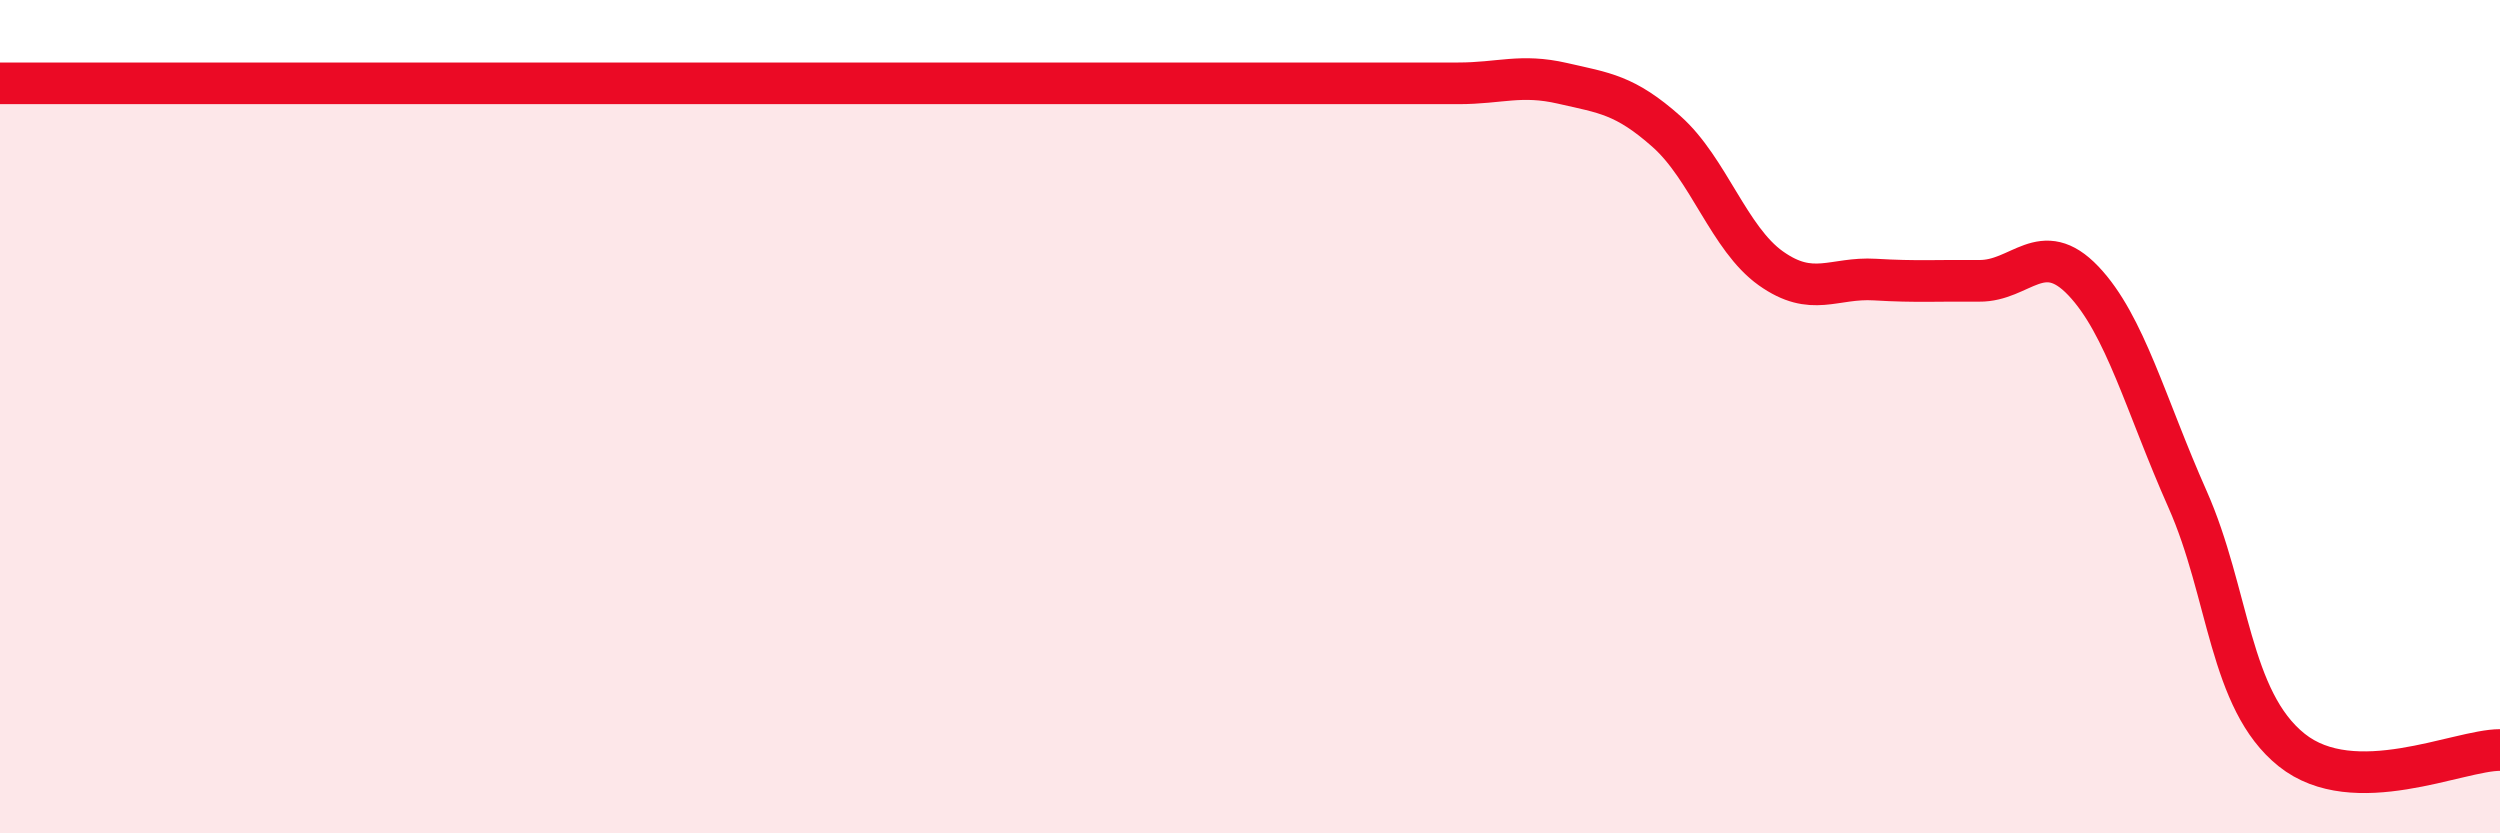
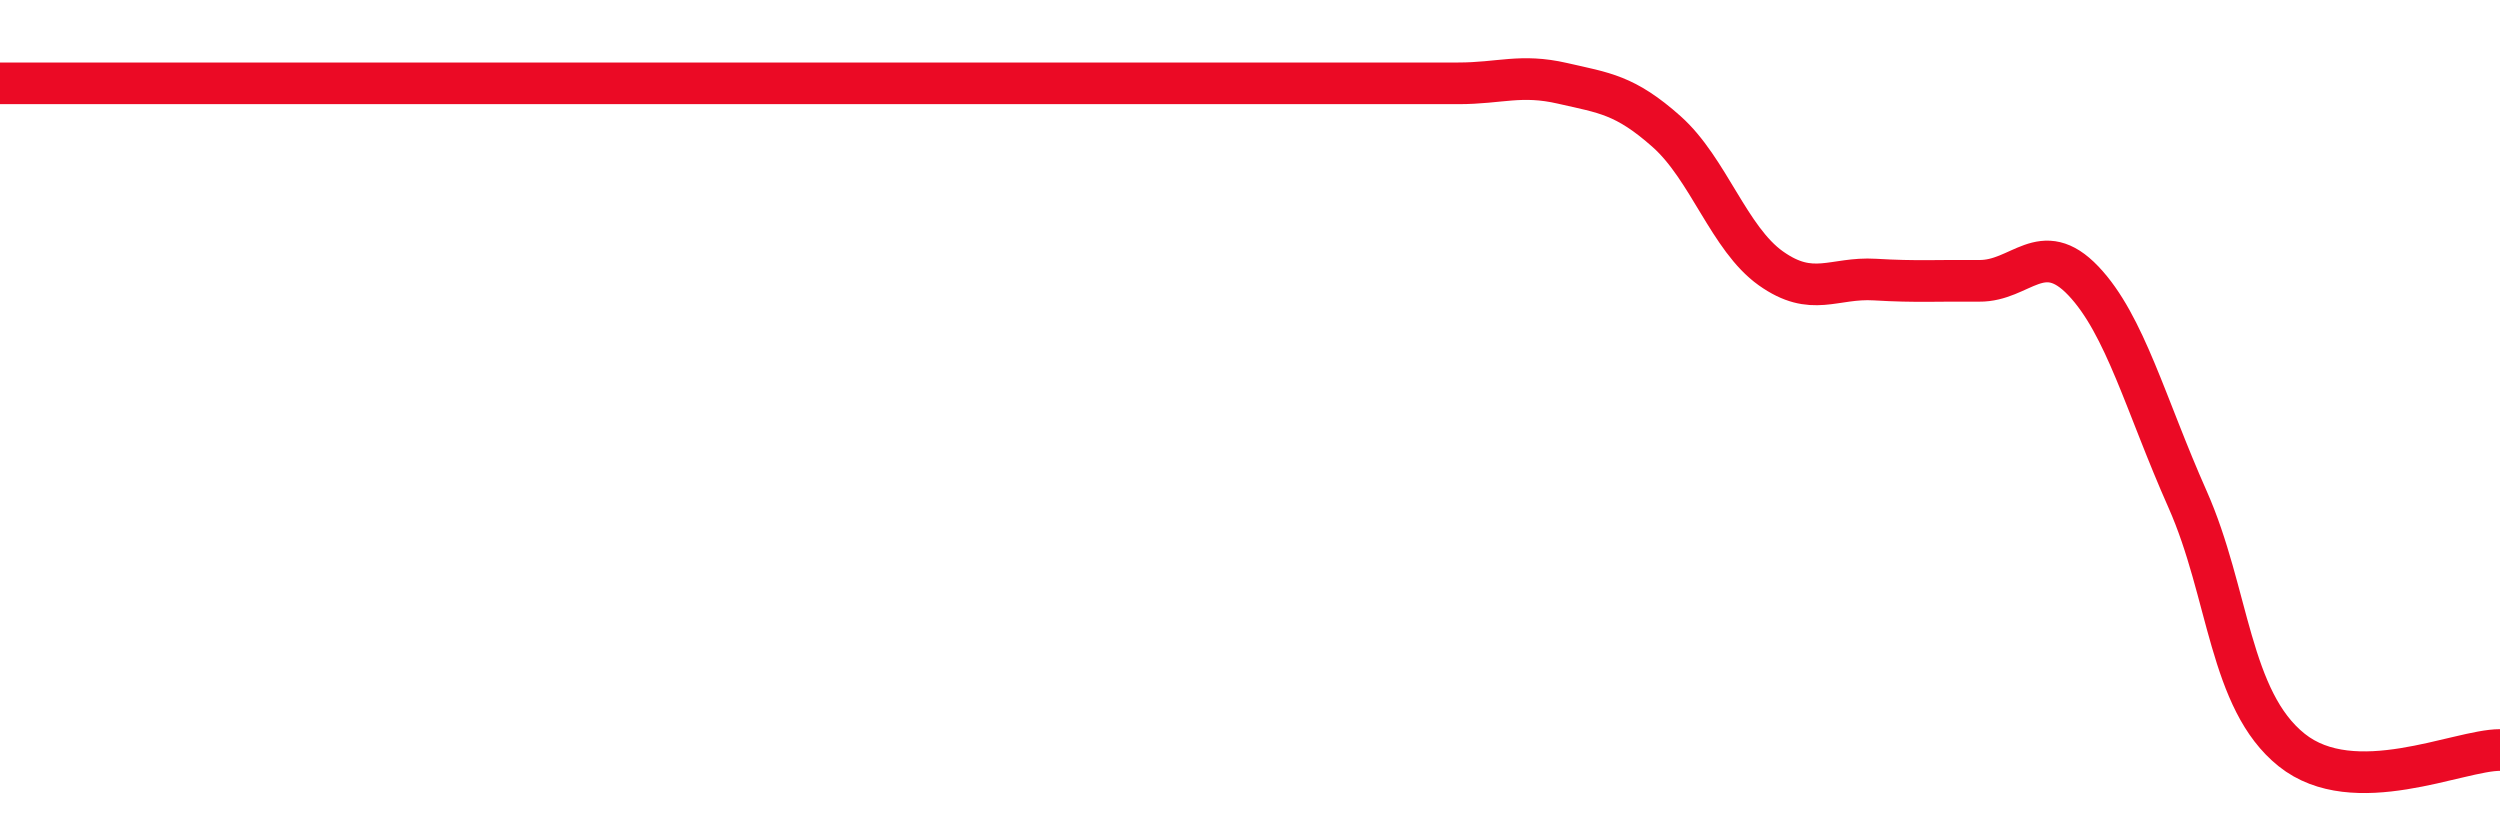
<svg xmlns="http://www.w3.org/2000/svg" width="60" height="20" viewBox="0 0 60 20">
-   <path d="M 0,2 C 0.5,2 1.5,2 2.5,2 C 3.5,2 4,2 5,2 C 6,2 6.5,2 7.5,2 C 8.5,2 9,2 10,2 C 11,2 11.5,2 12.5,2 C 13.5,2 14,2 15,2 C 16,2 16.5,2 17.5,2 C 18.5,2 19,2 20,2 C 21,2 21.5,2 22.5,2 C 23.5,2 24,2 25,2 C 26,2 26.5,2 27.5,2 C 28.5,2 29,2 30,2 C 31,2 31.5,2 32.5,2 C 33.5,2 34,2 35,2 C 36,2 36.5,1.77 37.5,2 C 38.5,2.23 39,2.27 40,3.16 C 41,4.05 41.5,5.73 42.5,6.44 C 43.5,7.15 44,6.65 45,6.71 C 46,6.77 46.5,6.73 47.5,6.74 C 48.5,6.75 49,5.69 50,6.74 C 51,7.79 51.5,9.73 52.5,11.98 C 53.5,14.23 53.5,16.8 55,18 C 56.5,19.2 59,18 60,18L60 20L0 20Z" fill="#EB0A25" opacity="0.1" stroke-linecap="round" stroke-linejoin="round" />
  <path d="M 0,2 C 0.5,2 1.5,2 2.5,2 C 3.5,2 4,2 5,2 C 6,2 6.5,2 7.5,2 C 8.5,2 9,2 10,2 C 11,2 11.5,2 12.5,2 C 13.5,2 14,2 15,2 C 16,2 16.5,2 17.5,2 C 18.5,2 19,2 20,2 C 21,2 21.5,2 22.5,2 C 23.5,2 24,2 25,2 C 26,2 26.5,2 27.5,2 C 28.5,2 29,2 30,2 C 31,2 31.5,2 32.5,2 C 33.5,2 34,2 35,2 C 36,2 36.5,1.77 37.5,2 C 38.5,2.23 39,2.27 40,3.16 C 41,4.05 41.5,5.73 42.5,6.44 C 43.5,7.15 44,6.65 45,6.71 C 46,6.77 46.5,6.73 47.5,6.74 C 48.5,6.75 49,5.69 50,6.74 C 51,7.79 51.5,9.73 52.5,11.98 C 53.5,14.23 53.5,16.8 55,18 C 56.5,19.2 59,18 60,18" stroke="#EB0A25" stroke-width="1" fill="none" stroke-linecap="round" stroke-linejoin="round" />
</svg>